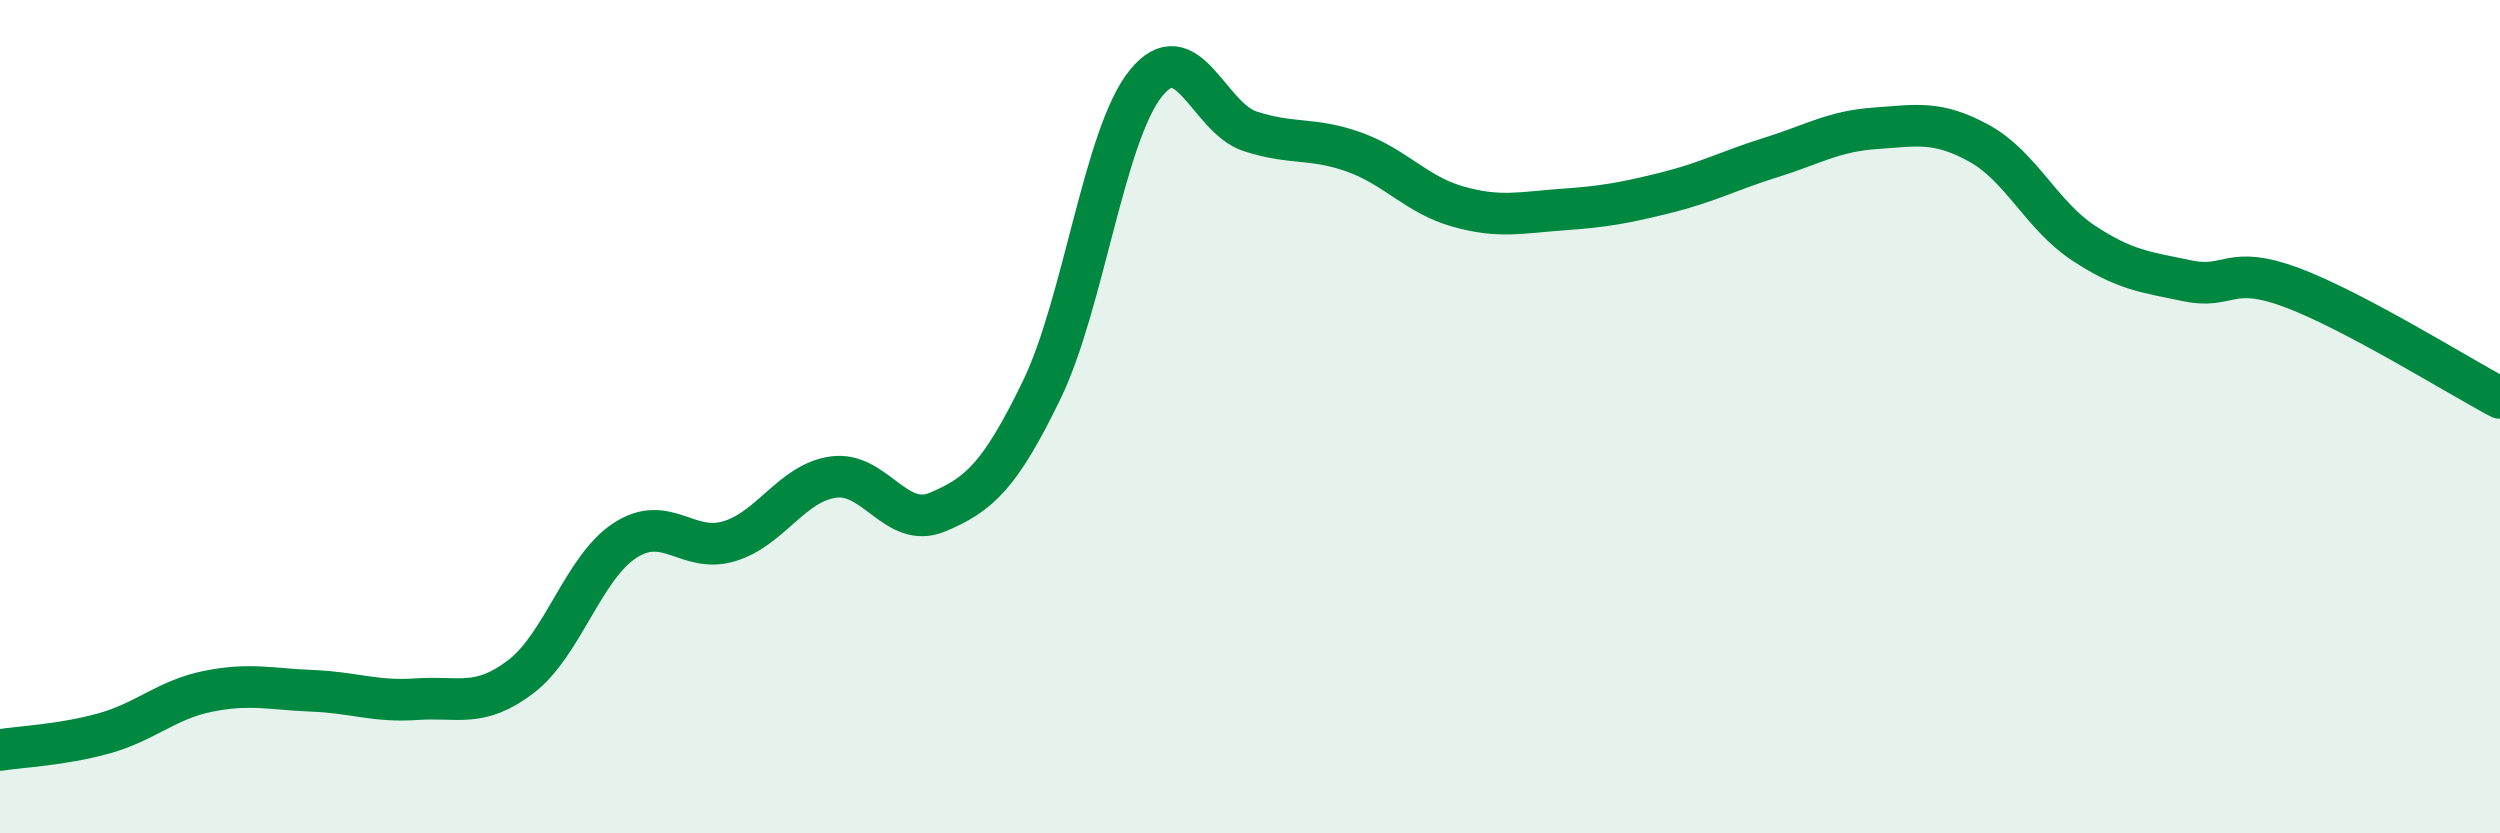
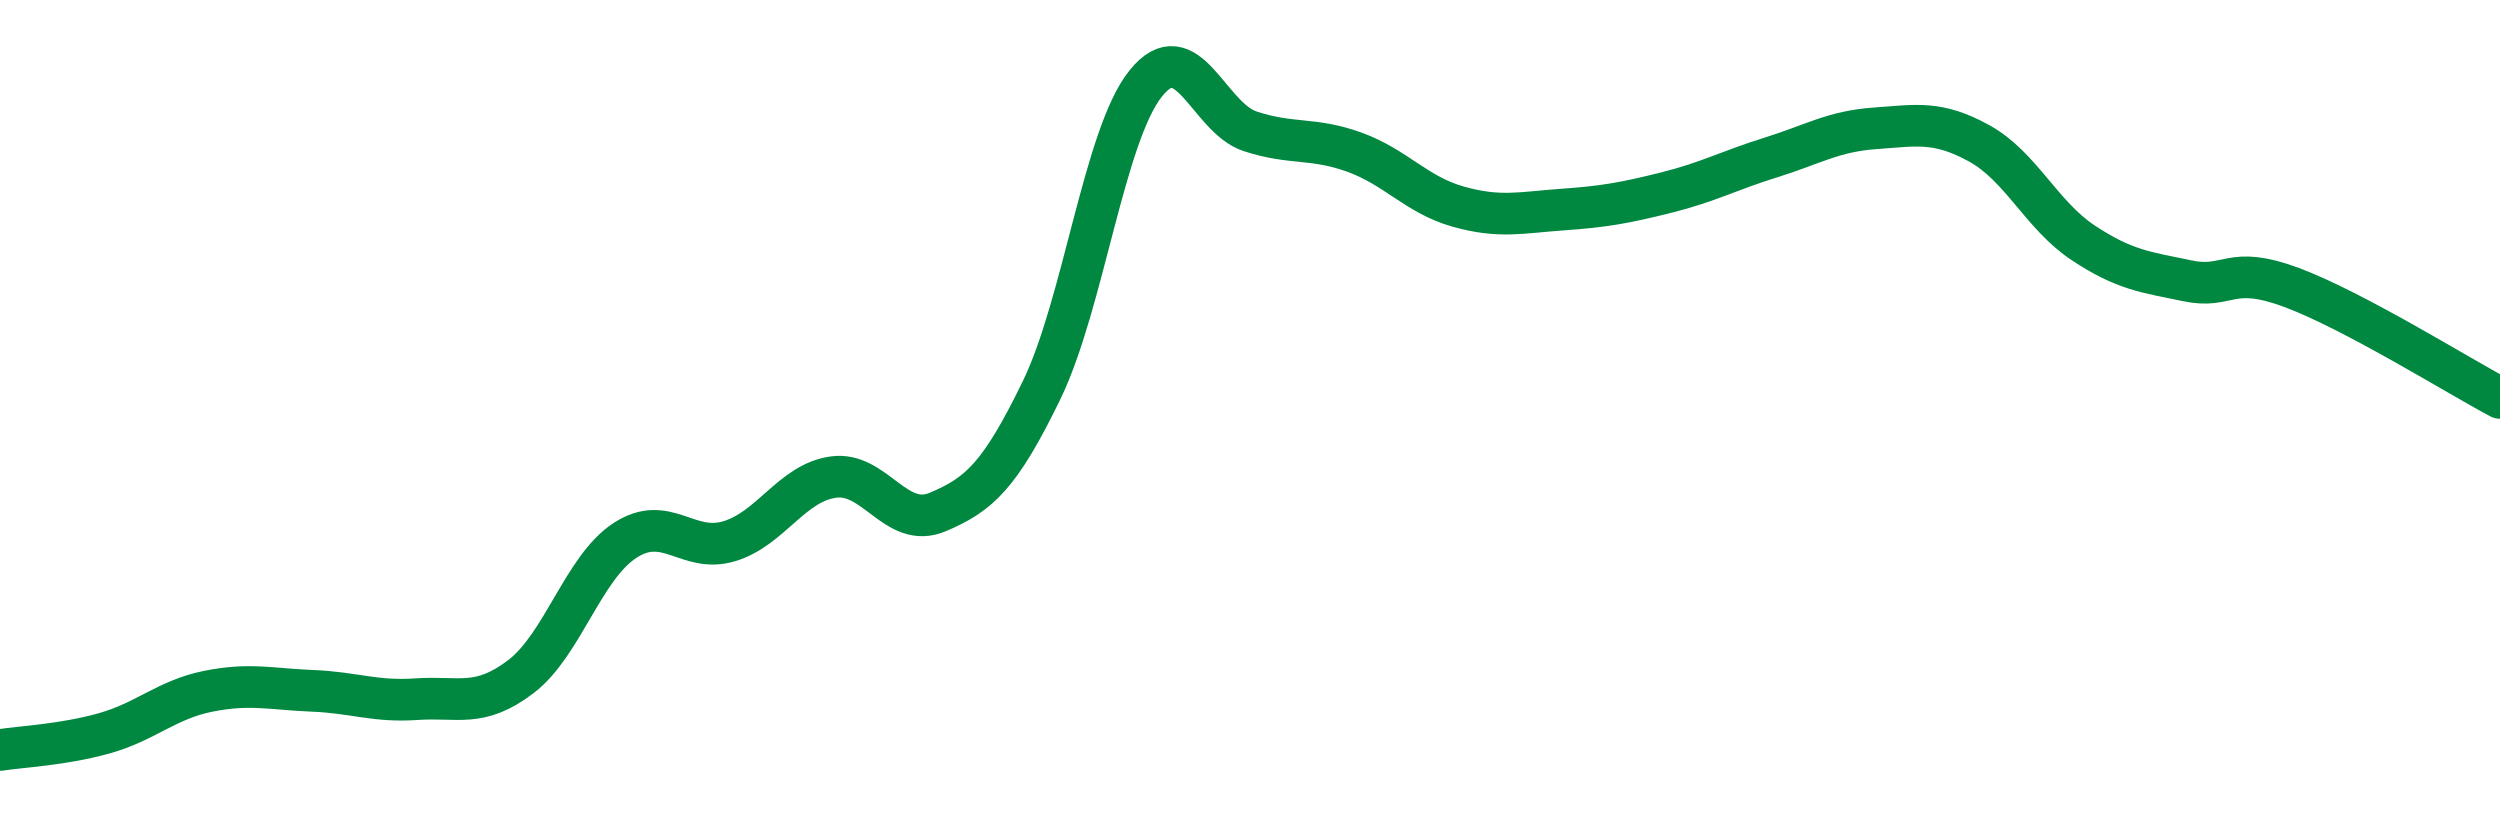
<svg xmlns="http://www.w3.org/2000/svg" width="60" height="20" viewBox="0 0 60 20">
-   <path d="M 0,18 C 0.5,17.92 1.5,17.88 2.5,17.6 C 3.5,17.32 4,16.79 5,16.59 C 6,16.39 6.5,16.54 7.5,16.58 C 8.5,16.62 9,16.85 10,16.78 C 11,16.71 11.5,17 12.5,16.24 C 13.5,15.48 14,13.62 15,12.97 C 16,12.32 16.5,13.29 17.5,12.99 C 18.5,12.69 19,11.59 20,11.45 C 21,11.31 21.5,12.71 22.5,12.29 C 23.5,11.87 24,11.42 25,9.36 C 26,7.3 26.5,3.24 27.5,2 C 28.5,0.76 29,2.82 30,3.15 C 31,3.48 31.5,3.29 32.5,3.65 C 33.5,4.01 34,4.68 35,4.96 C 36,5.24 36.5,5.1 37.5,5.03 C 38.5,4.96 39,4.87 40,4.62 C 41,4.37 41.5,4.09 42.5,3.78 C 43.5,3.47 44,3.15 45,3.08 C 46,3.01 46.5,2.89 47.5,3.44 C 48.5,3.99 49,5.17 50,5.83 C 51,6.49 51.5,6.53 52.5,6.74 C 53.5,6.95 53.5,6.34 55,6.9 C 56.5,7.46 59,9.02 60,9.55L60 20L0 20Z" fill="#008740" opacity="0.1" stroke-linecap="round" stroke-linejoin="round" />
  <path d="M 0,18 C 0.5,17.92 1.5,17.88 2.5,17.6 C 3.5,17.32 4,16.79 5,16.59 C 6,16.39 6.5,16.54 7.5,16.58 C 8.5,16.62 9,16.85 10,16.78 C 11,16.71 11.5,17 12.5,16.24 C 13.5,15.48 14,13.62 15,12.97 C 16,12.32 16.5,13.29 17.5,12.99 C 18.5,12.69 19,11.59 20,11.45 C 21,11.31 21.5,12.71 22.5,12.29 C 23.5,11.87 24,11.42 25,9.36 C 26,7.3 26.5,3.24 27.5,2 C 28.5,0.76 29,2.82 30,3.15 C 31,3.48 31.5,3.29 32.5,3.65 C 33.5,4.01 34,4.68 35,4.96 C 36,5.24 36.5,5.1 37.5,5.03 C 38.5,4.96 39,4.87 40,4.62 C 41,4.37 41.5,4.09 42.5,3.78 C 43.5,3.47 44,3.15 45,3.08 C 46,3.01 46.5,2.89 47.5,3.44 C 48.5,3.99 49,5.17 50,5.83 C 51,6.49 51.5,6.53 52.5,6.74 C 53.5,6.95 53.5,6.34 55,6.9 C 56.5,7.46 59,9.02 60,9.55" stroke="#008740" stroke-width="1" fill="none" stroke-linecap="round" stroke-linejoin="round" />
</svg>